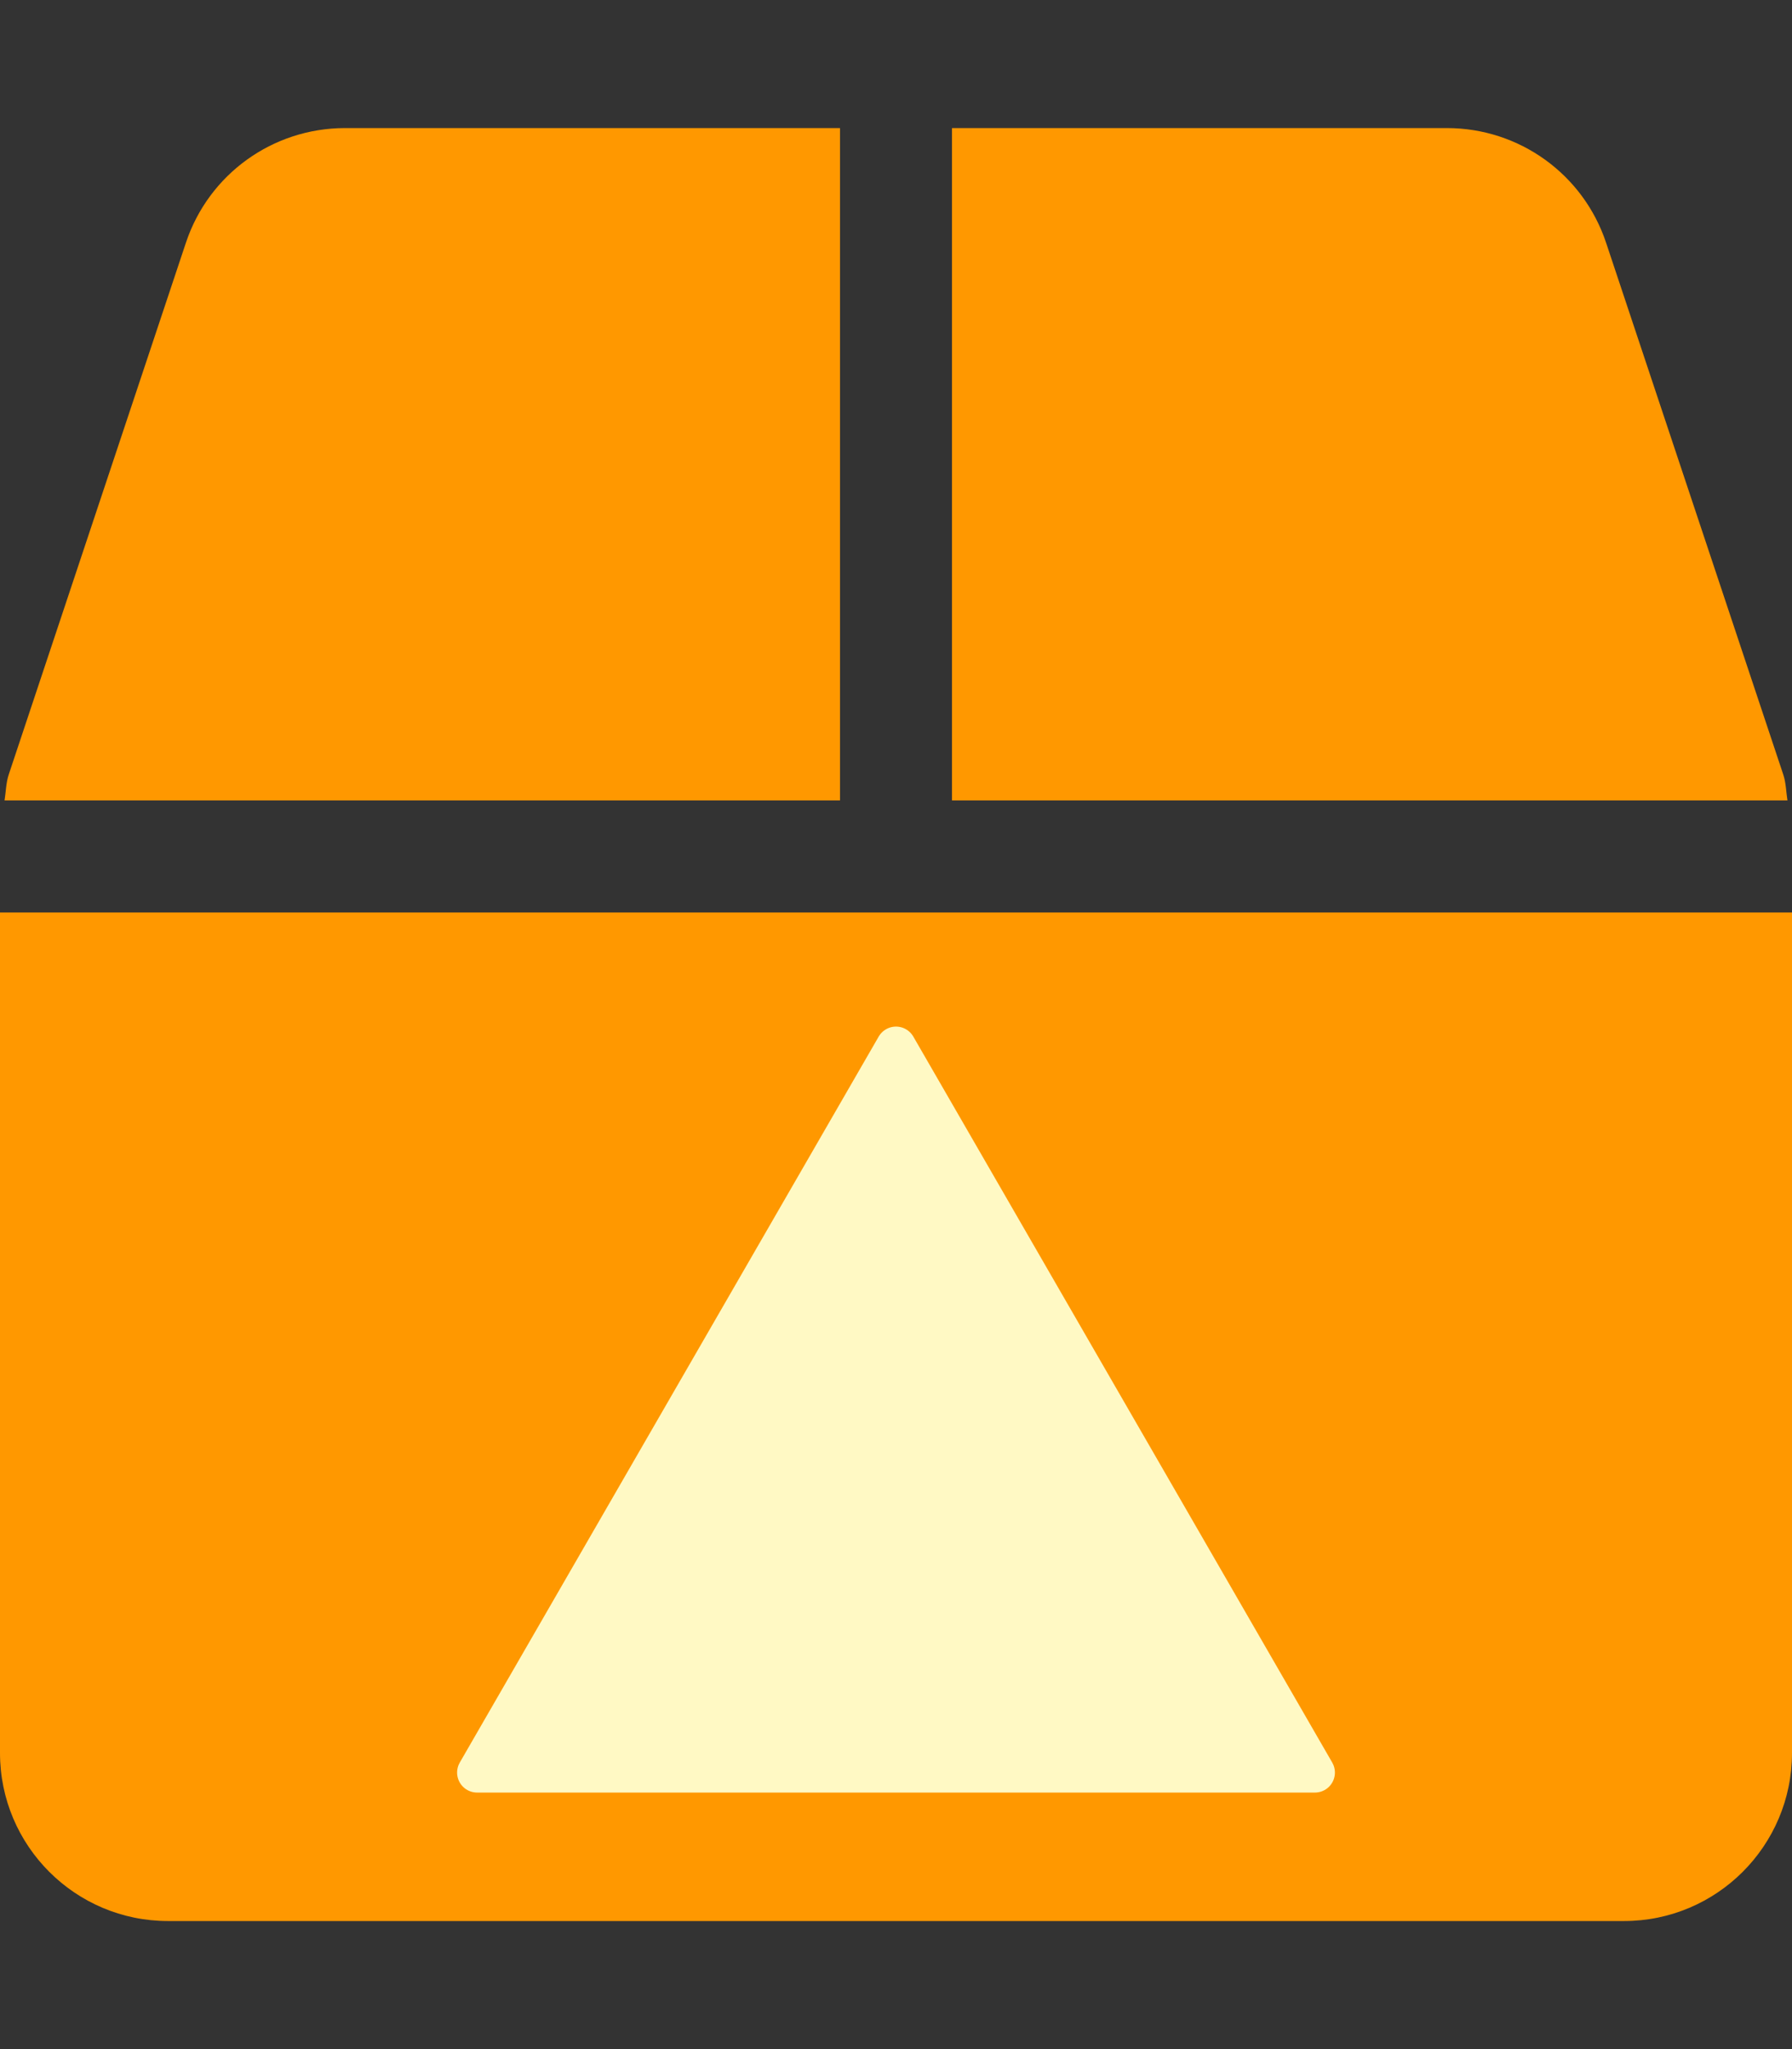
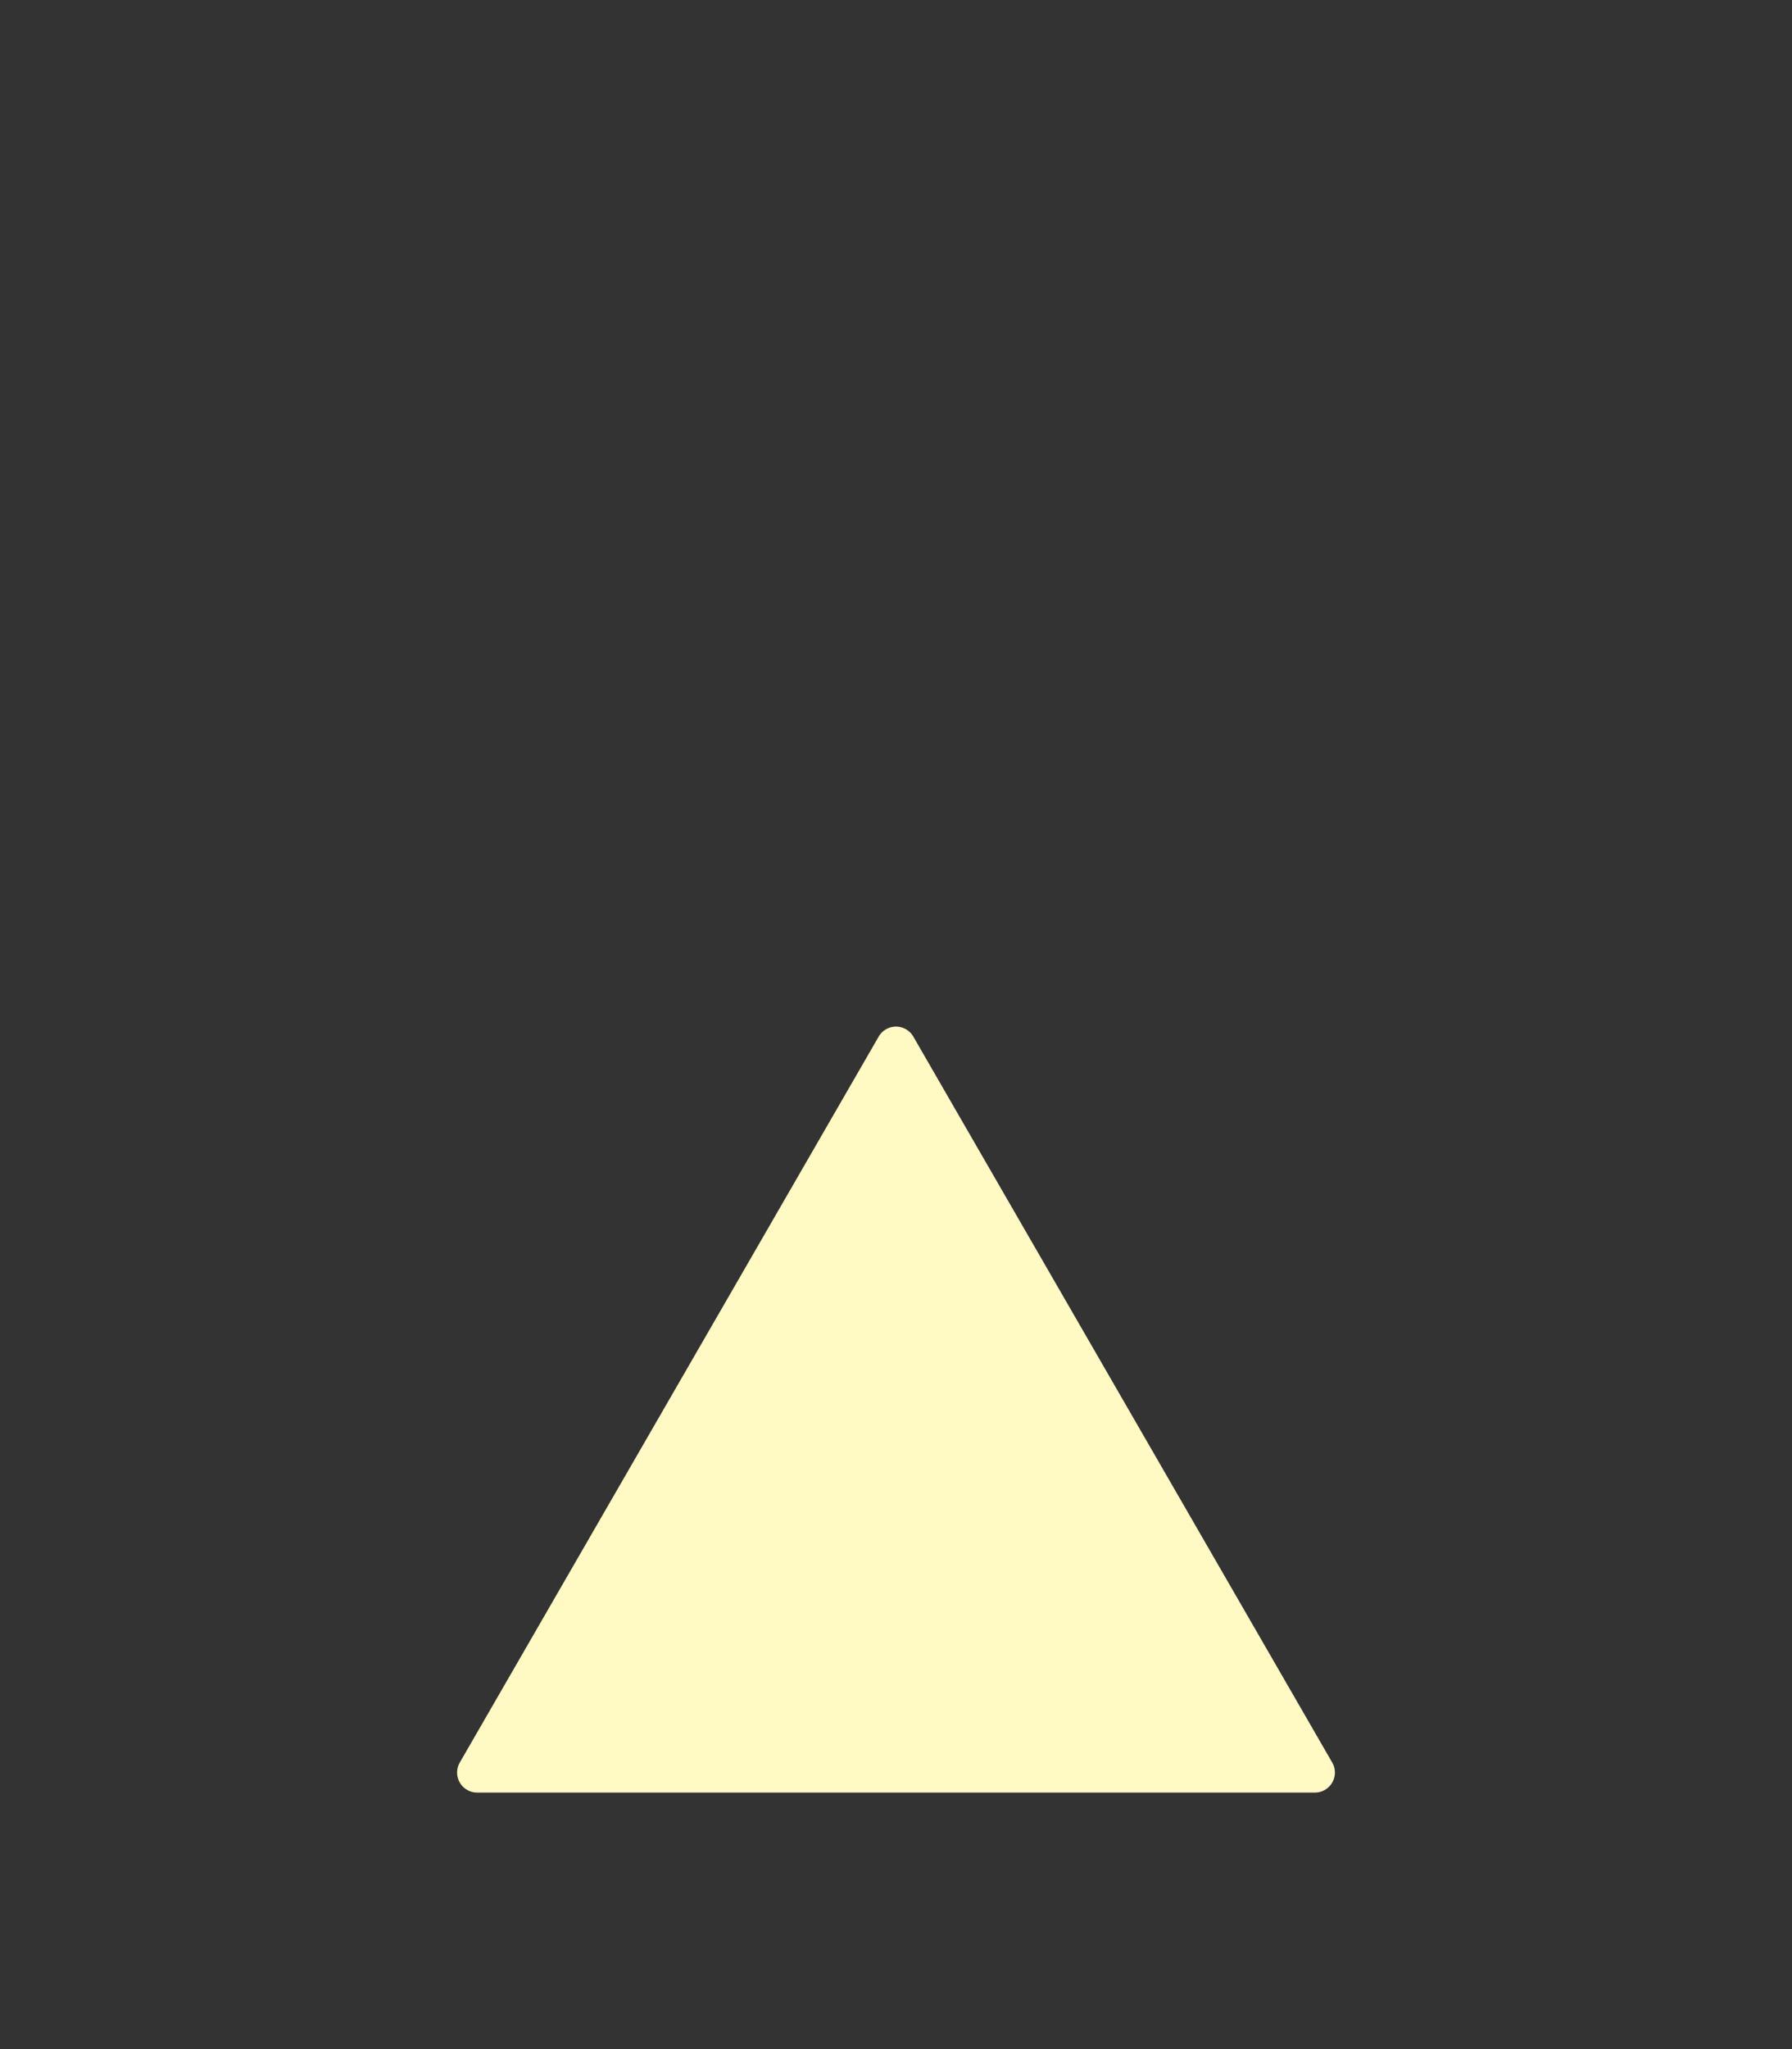
<svg xmlns="http://www.w3.org/2000/svg" xmlns:ns1="http://sodipodi.sourceforge.net/DTD/sodipodi-0.dtd" xmlns:ns2="http://www.inkscape.org/namespaces/inkscape" aria-hidden="true" focusable="false" data-prefix="fas" data-icon="box-alt" class="svg-inline--fa fa-box-alt fa-w-14" role="img" viewBox="0 0 448 512" version="1.1" id="svg916" ns1:docname="box-alert.svg" ns2:version="0.92.3 (2405546, 2018-03-11)" ns2:export-filename="/home/skylar/Documents/Projects/Sources/PackageHelper/www/assets/images/box-alert.png" ns2:export-xdpi="10.687501" ns2:export-ydpi="10.687501">
  <rect x="0" y="0" width="448" height="512" fill="#333333" stroke="none" />
  <defs id="defs920" />
  <ns1:namedview pagecolor="#ffffff" bordercolor="#666666" borderopacity="1" objecttolerance="10" gridtolerance="10" guidetolerance="10" ns2:pageopacity="0" ns2:pageshadow="2" ns2:window-width="1920" ns2:window-height="1013" id="namedview918" showgrid="false" ns2:zoom="1.0413252" ns2:cx="235.33213" ns2:cy="193.55813" ns2:window-x="0" ns2:window-y="0" ns2:window-maximized="1" ns2:current-layer="svg916" />
-   <path ns2:connector-curvature="0" style="fill:#ff9800;stroke-width:0.875" d="M 445.812,193.525 401.538,60.7 C 395.85,43.55 379.837,32 361.725,32 H 238 V 200 h 208.863 c -0.35,-2.188 -0.35,-4.375 -1.05,-6.475 z M 210,32 H 86.275 C 68.162,32 52.15,43.55 46.462,60.7 L 2.187,193.525 C 1.488,195.625 1.488,197.812 1.137,200 H 210 Z M 2.0000001e-7,228 V 438 C 2.0000001e-7,461.188 18.812,480 42,480 H 406 C 429.188,480 448,461.188 448,438 V 228 Z" id="path2" />
  <path ns1:type="star" style="opacity:1;fill:#fff9c4;fill-opacity:1;stroke:#fff9c4;stroke-width:10;stroke-linecap:round;stroke-linejoin:round;stroke-miterlimit:4;stroke-dasharray:none;stroke-dashoffset:0;stroke-opacity:1" id="path949" ns1:sides="3" ns1:cx="224" ns1:cy="382.43686" ns1:r1="120.92724" ns1:r2="60.463619" ns1:arg1="0.52359878" ns1:arg2="1.5707963" ns2:flatsided="true" ns2:rounded="0" ns2:randomized="0" d="m 328.726,442.9 -209.452,0 L 224,261.51 Z" ns2:transform-center-y="-30.231809" />
</svg>